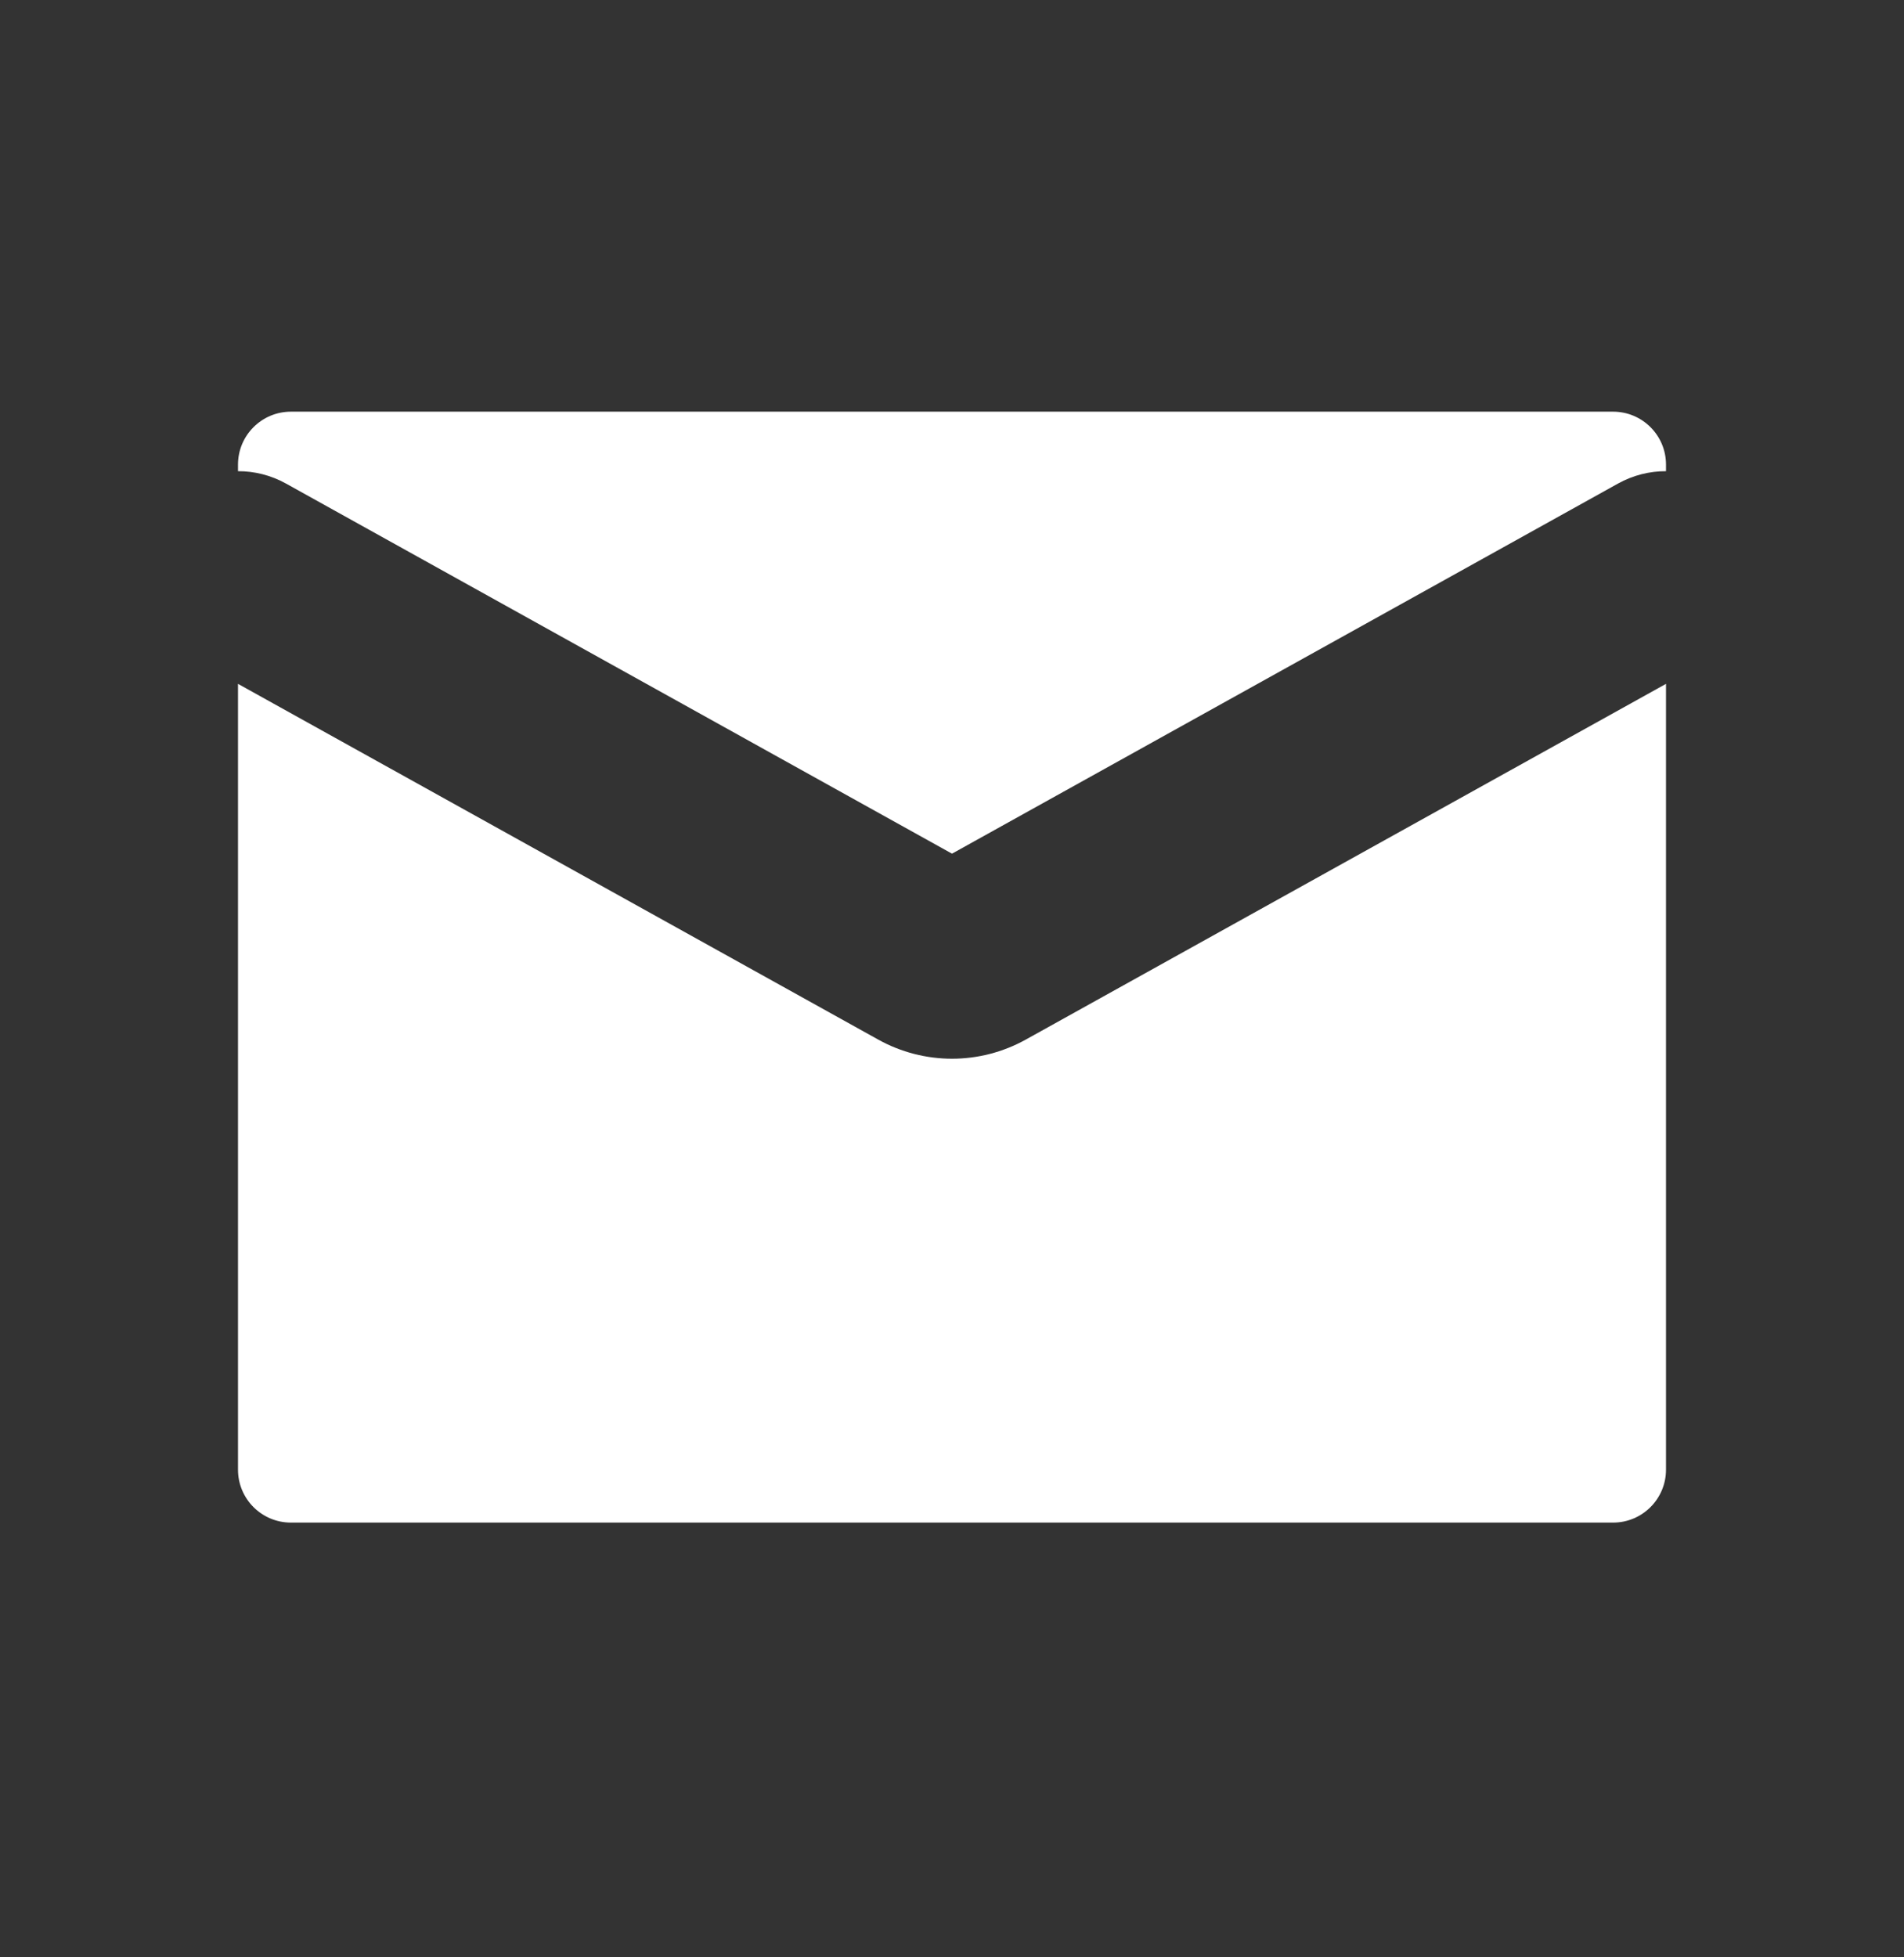
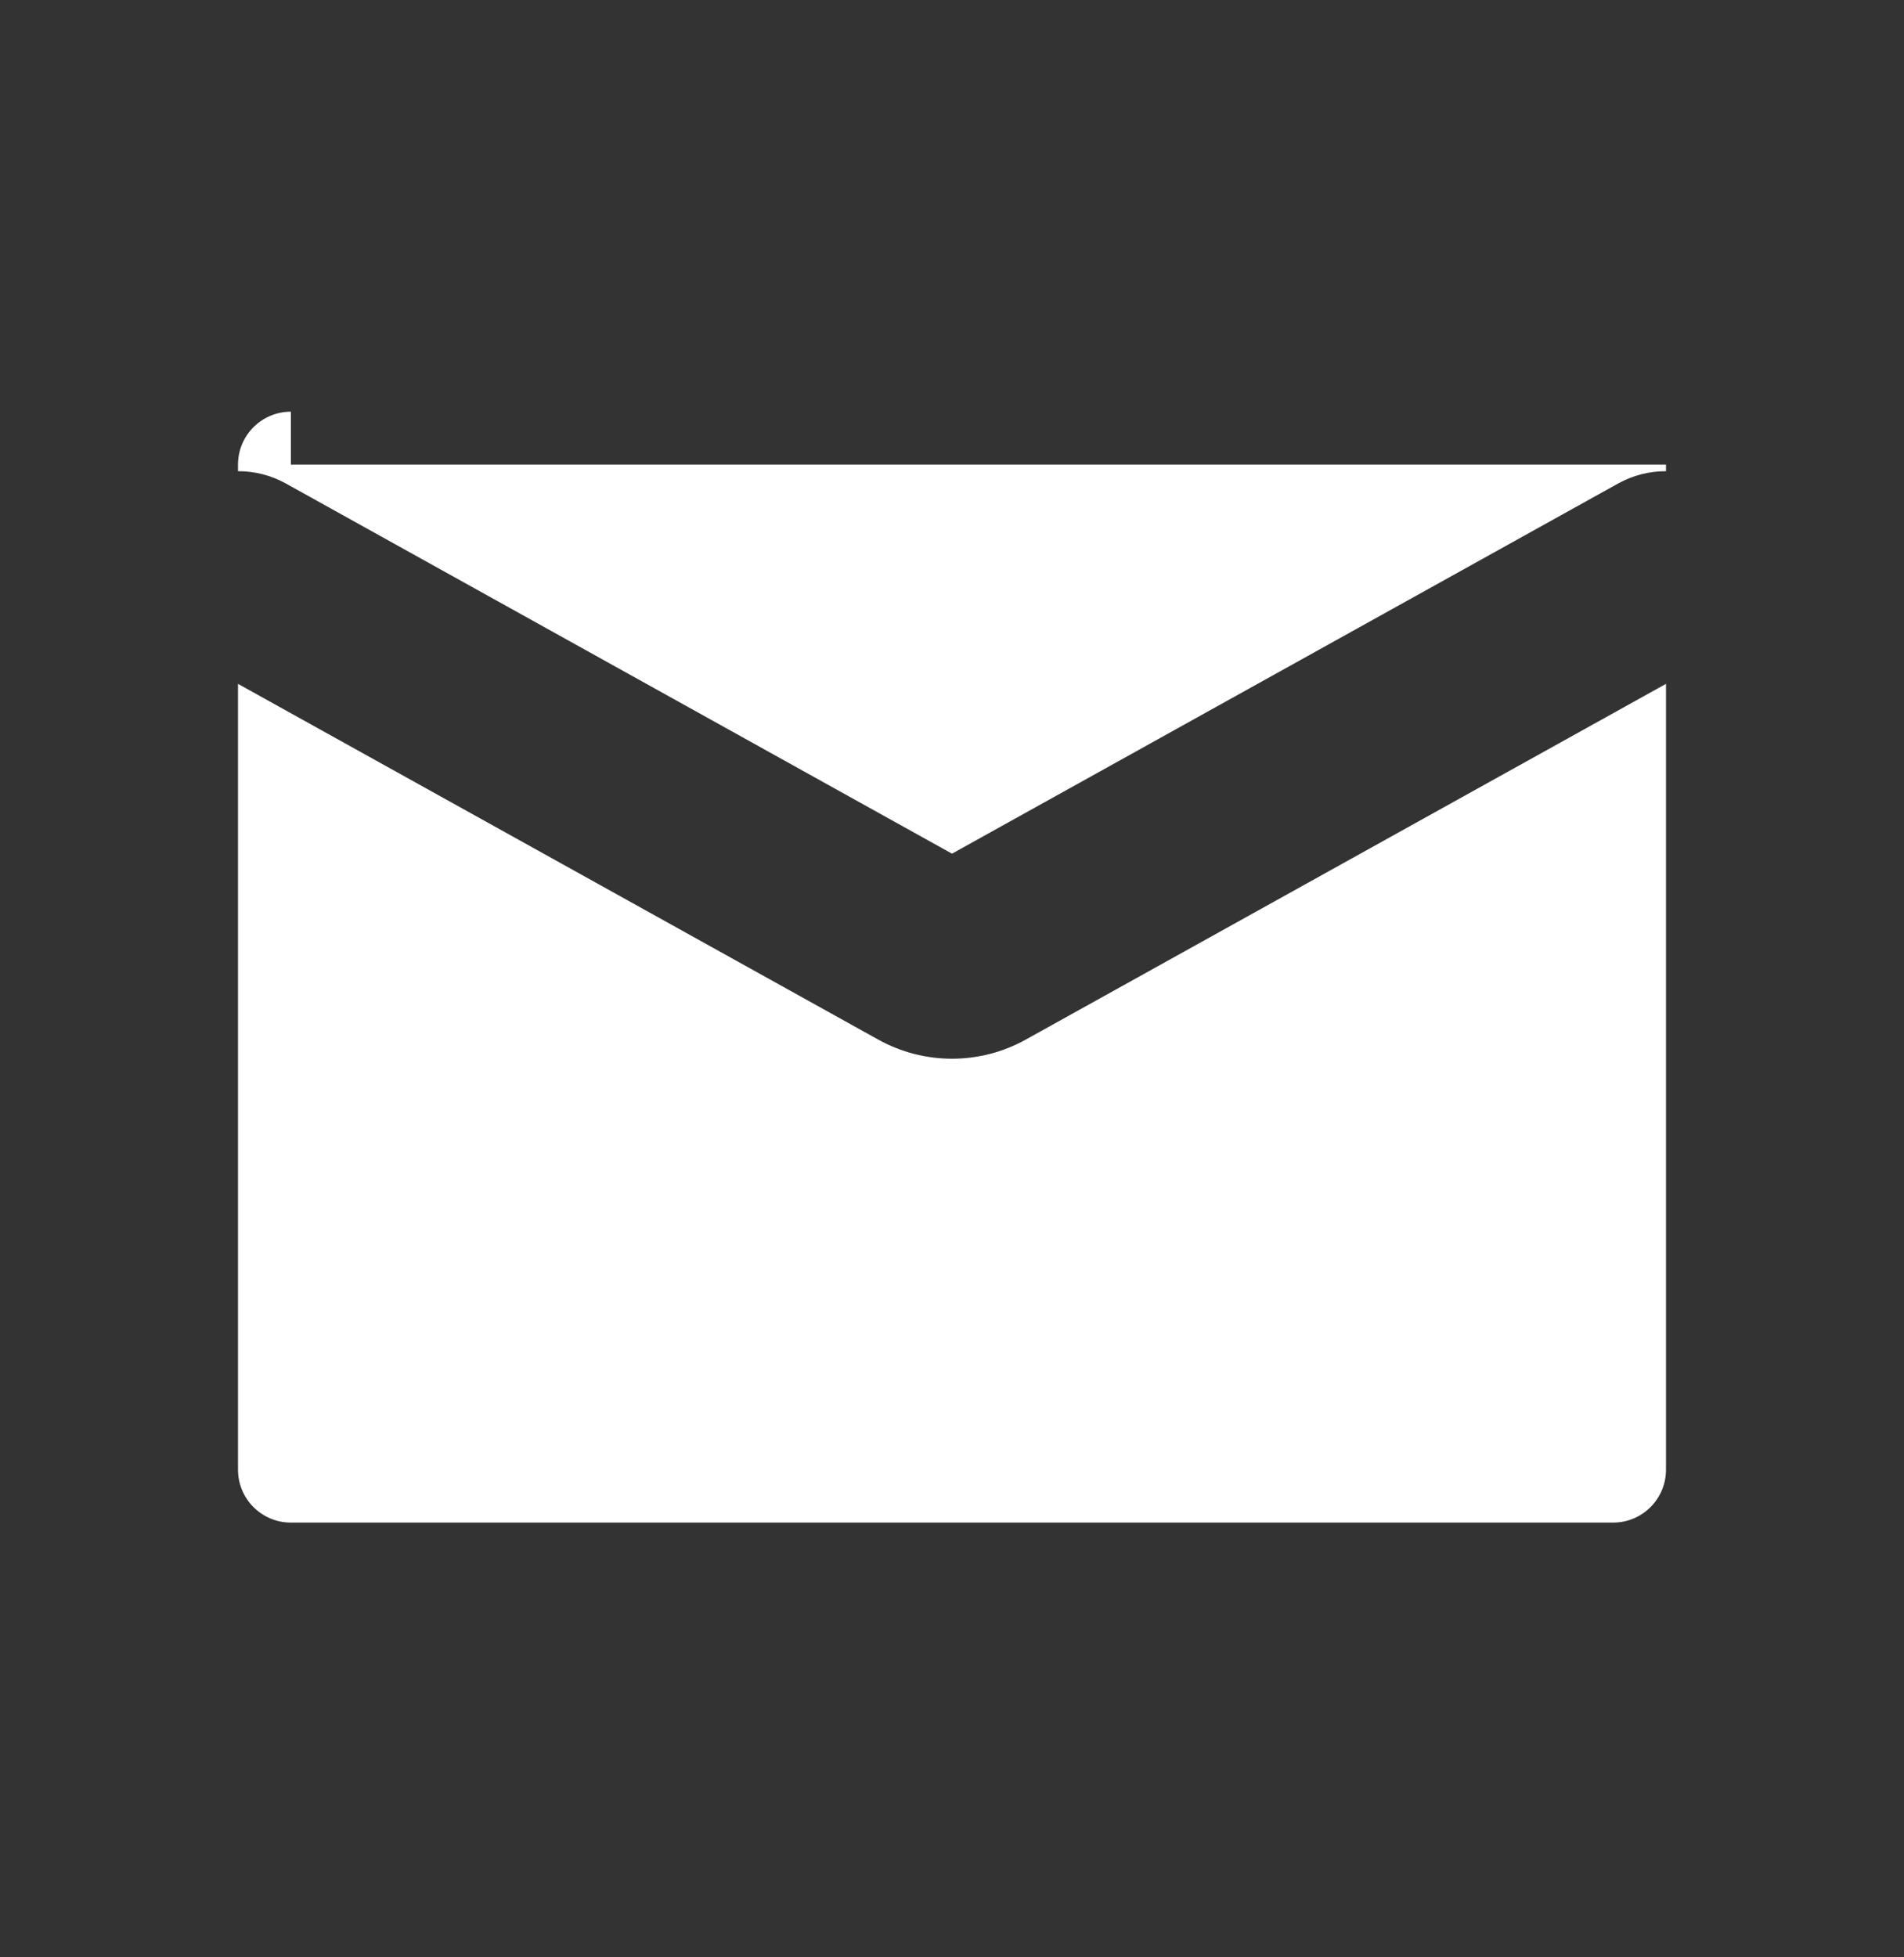
<svg xmlns="http://www.w3.org/2000/svg" width="36" height="37" viewBox="0 0 36 37" fill="none">
  <rect x="0" y="0" width="36" height="37" fill="#333333" stroke="none" />
-   <path fill-rule="evenodd" clip-rule="evenodd" d="M5.5 7.782C4.948 7.782 4.5 8.23 4.5 8.782V8.907C4.809 8.906 5.122 8.982 5.411 9.143L18 16.137L30.589 9.143C30.878 8.982 31.191 8.906 31.5 8.907V8.782C31.5 8.23 31.052 7.782 30.5 7.782H5.5ZM31.5 12.927L19.396 19.651C18.528 20.134 17.472 20.134 16.604 19.651L4.5 12.927V27.782C4.5 28.334 4.948 28.782 5.5 28.782H30.5C31.052 28.782 31.5 28.334 31.5 27.782V12.927Z" fill="white" />
+   <path fill-rule="evenodd" clip-rule="evenodd" d="M5.5 7.782C4.948 7.782 4.5 8.23 4.5 8.782V8.907C4.809 8.906 5.122 8.982 5.411 9.143L18 16.137L30.589 9.143C30.878 8.982 31.191 8.906 31.5 8.907V8.782H5.5ZM31.5 12.927L19.396 19.651C18.528 20.134 17.472 20.134 16.604 19.651L4.5 12.927V27.782C4.5 28.334 4.948 28.782 5.5 28.782H30.5C31.052 28.782 31.5 28.334 31.5 27.782V12.927Z" fill="white" />
</svg>